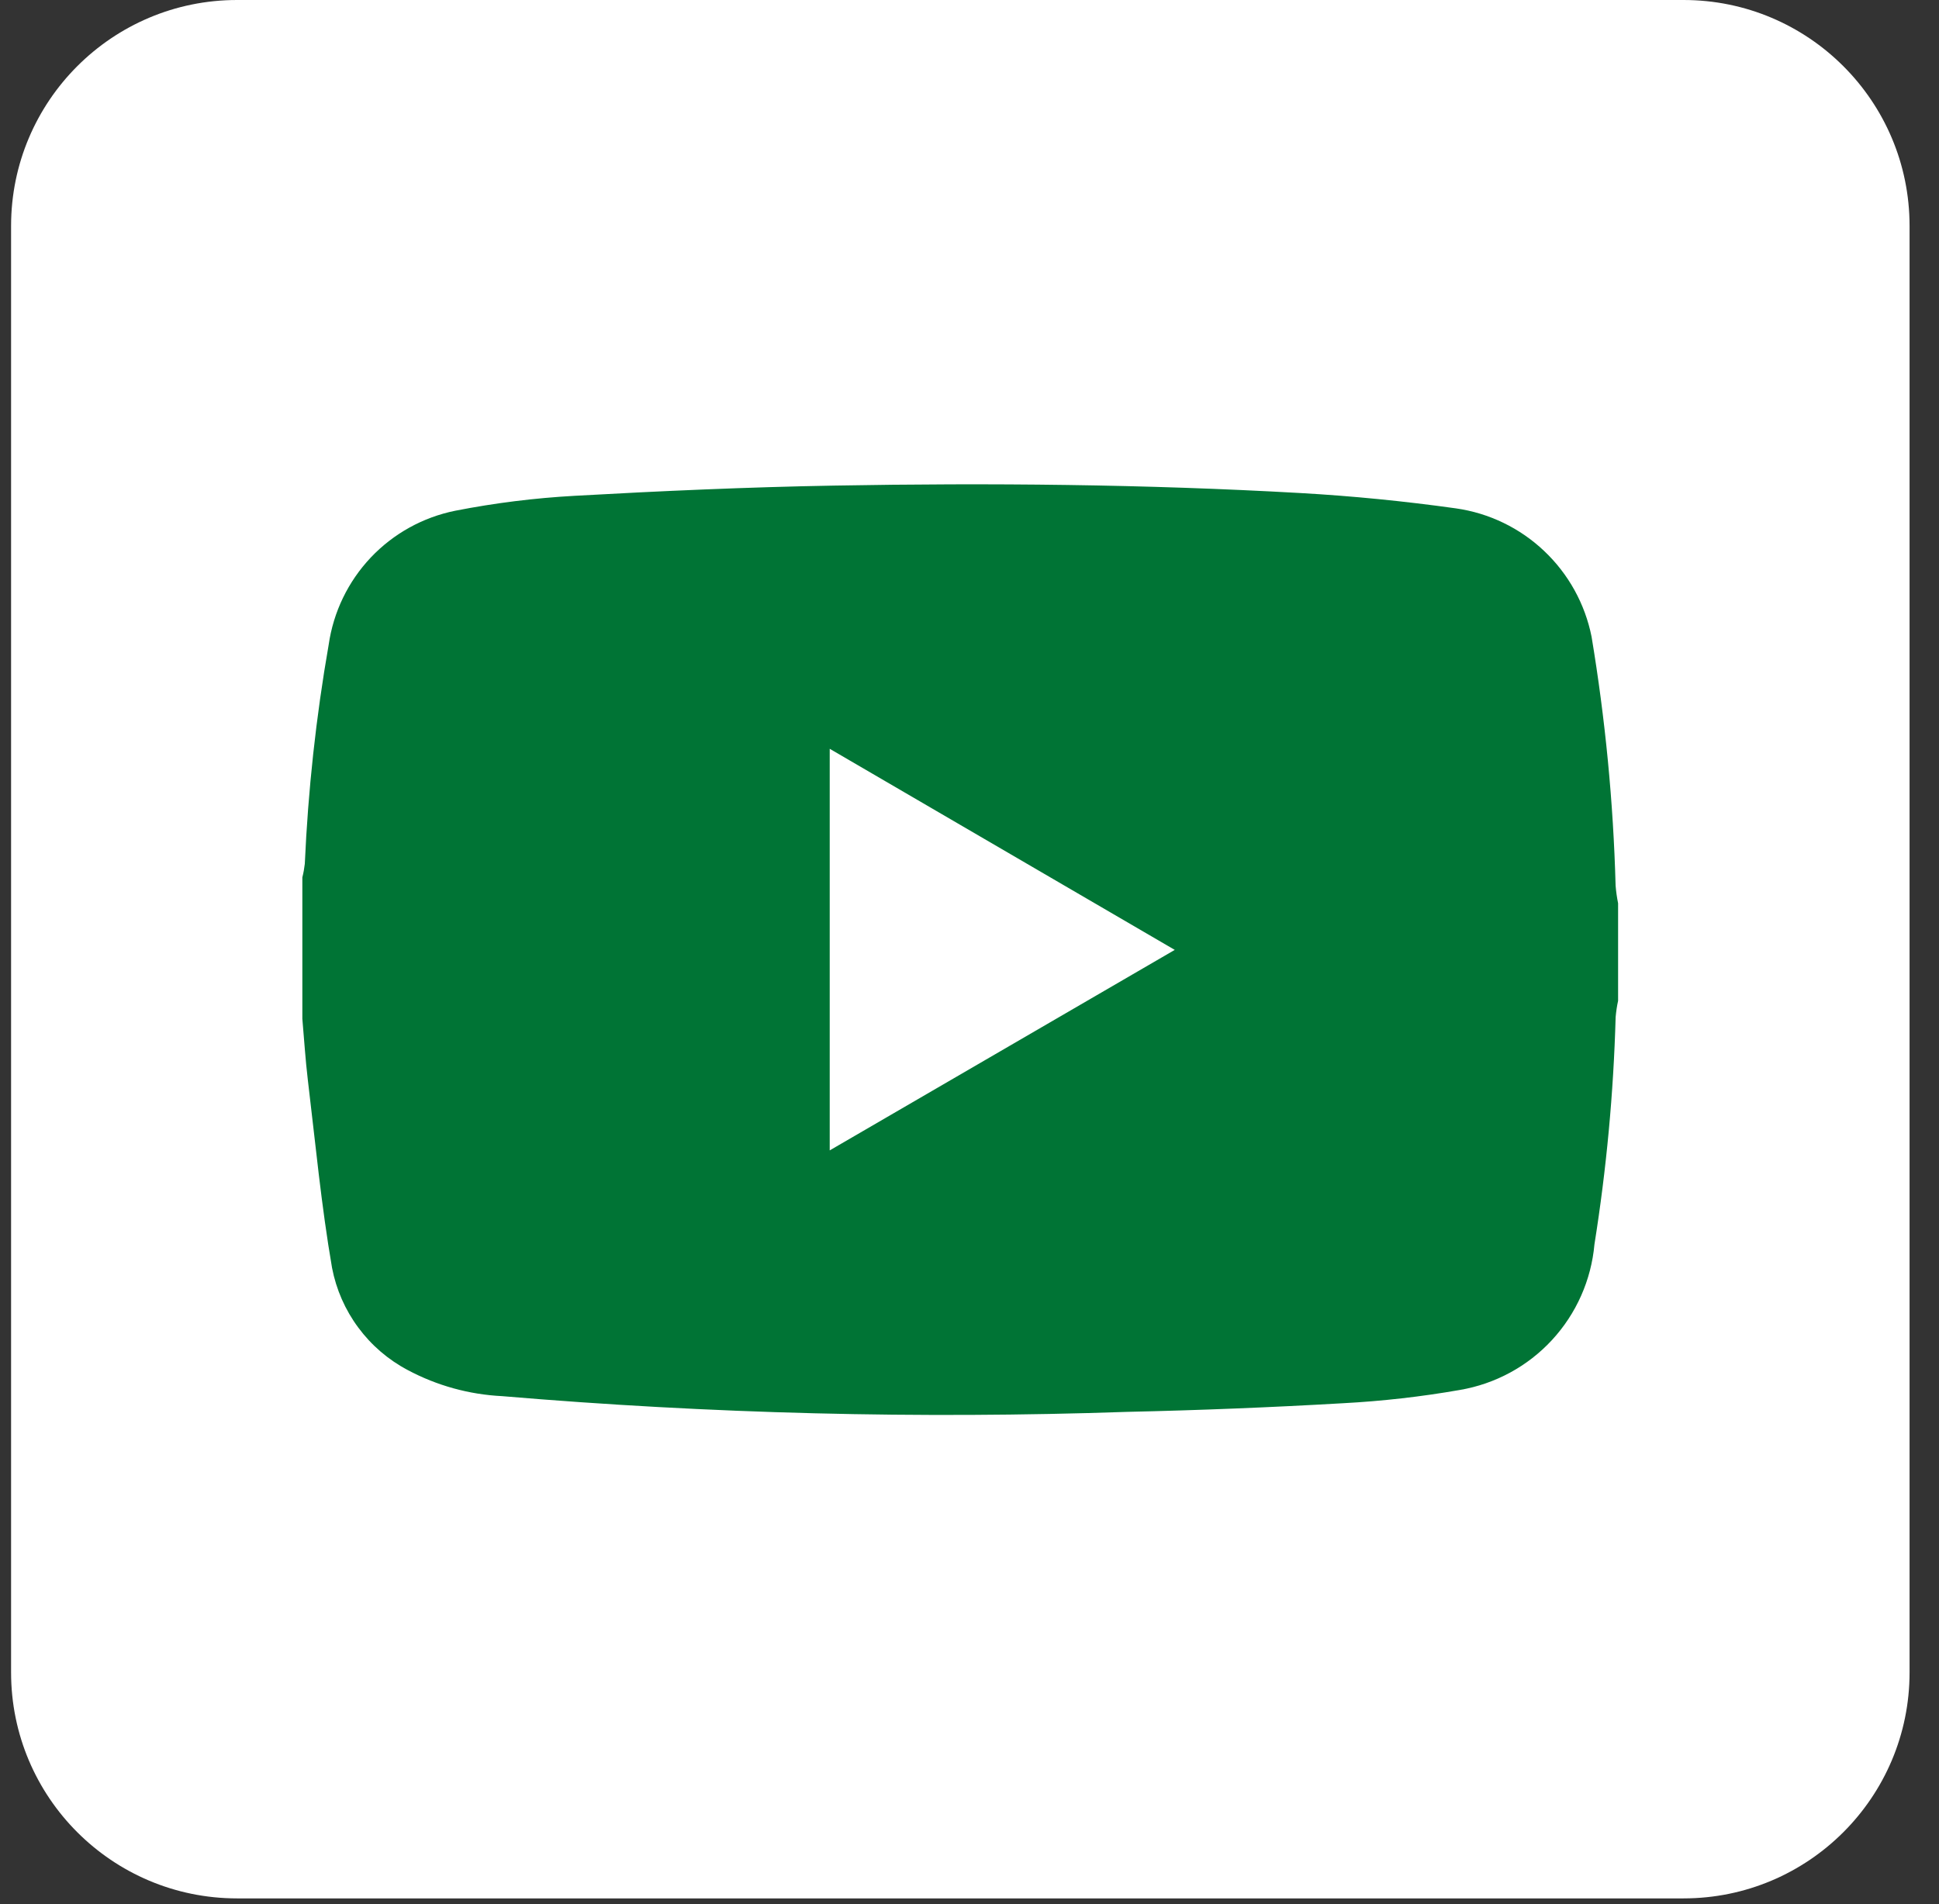
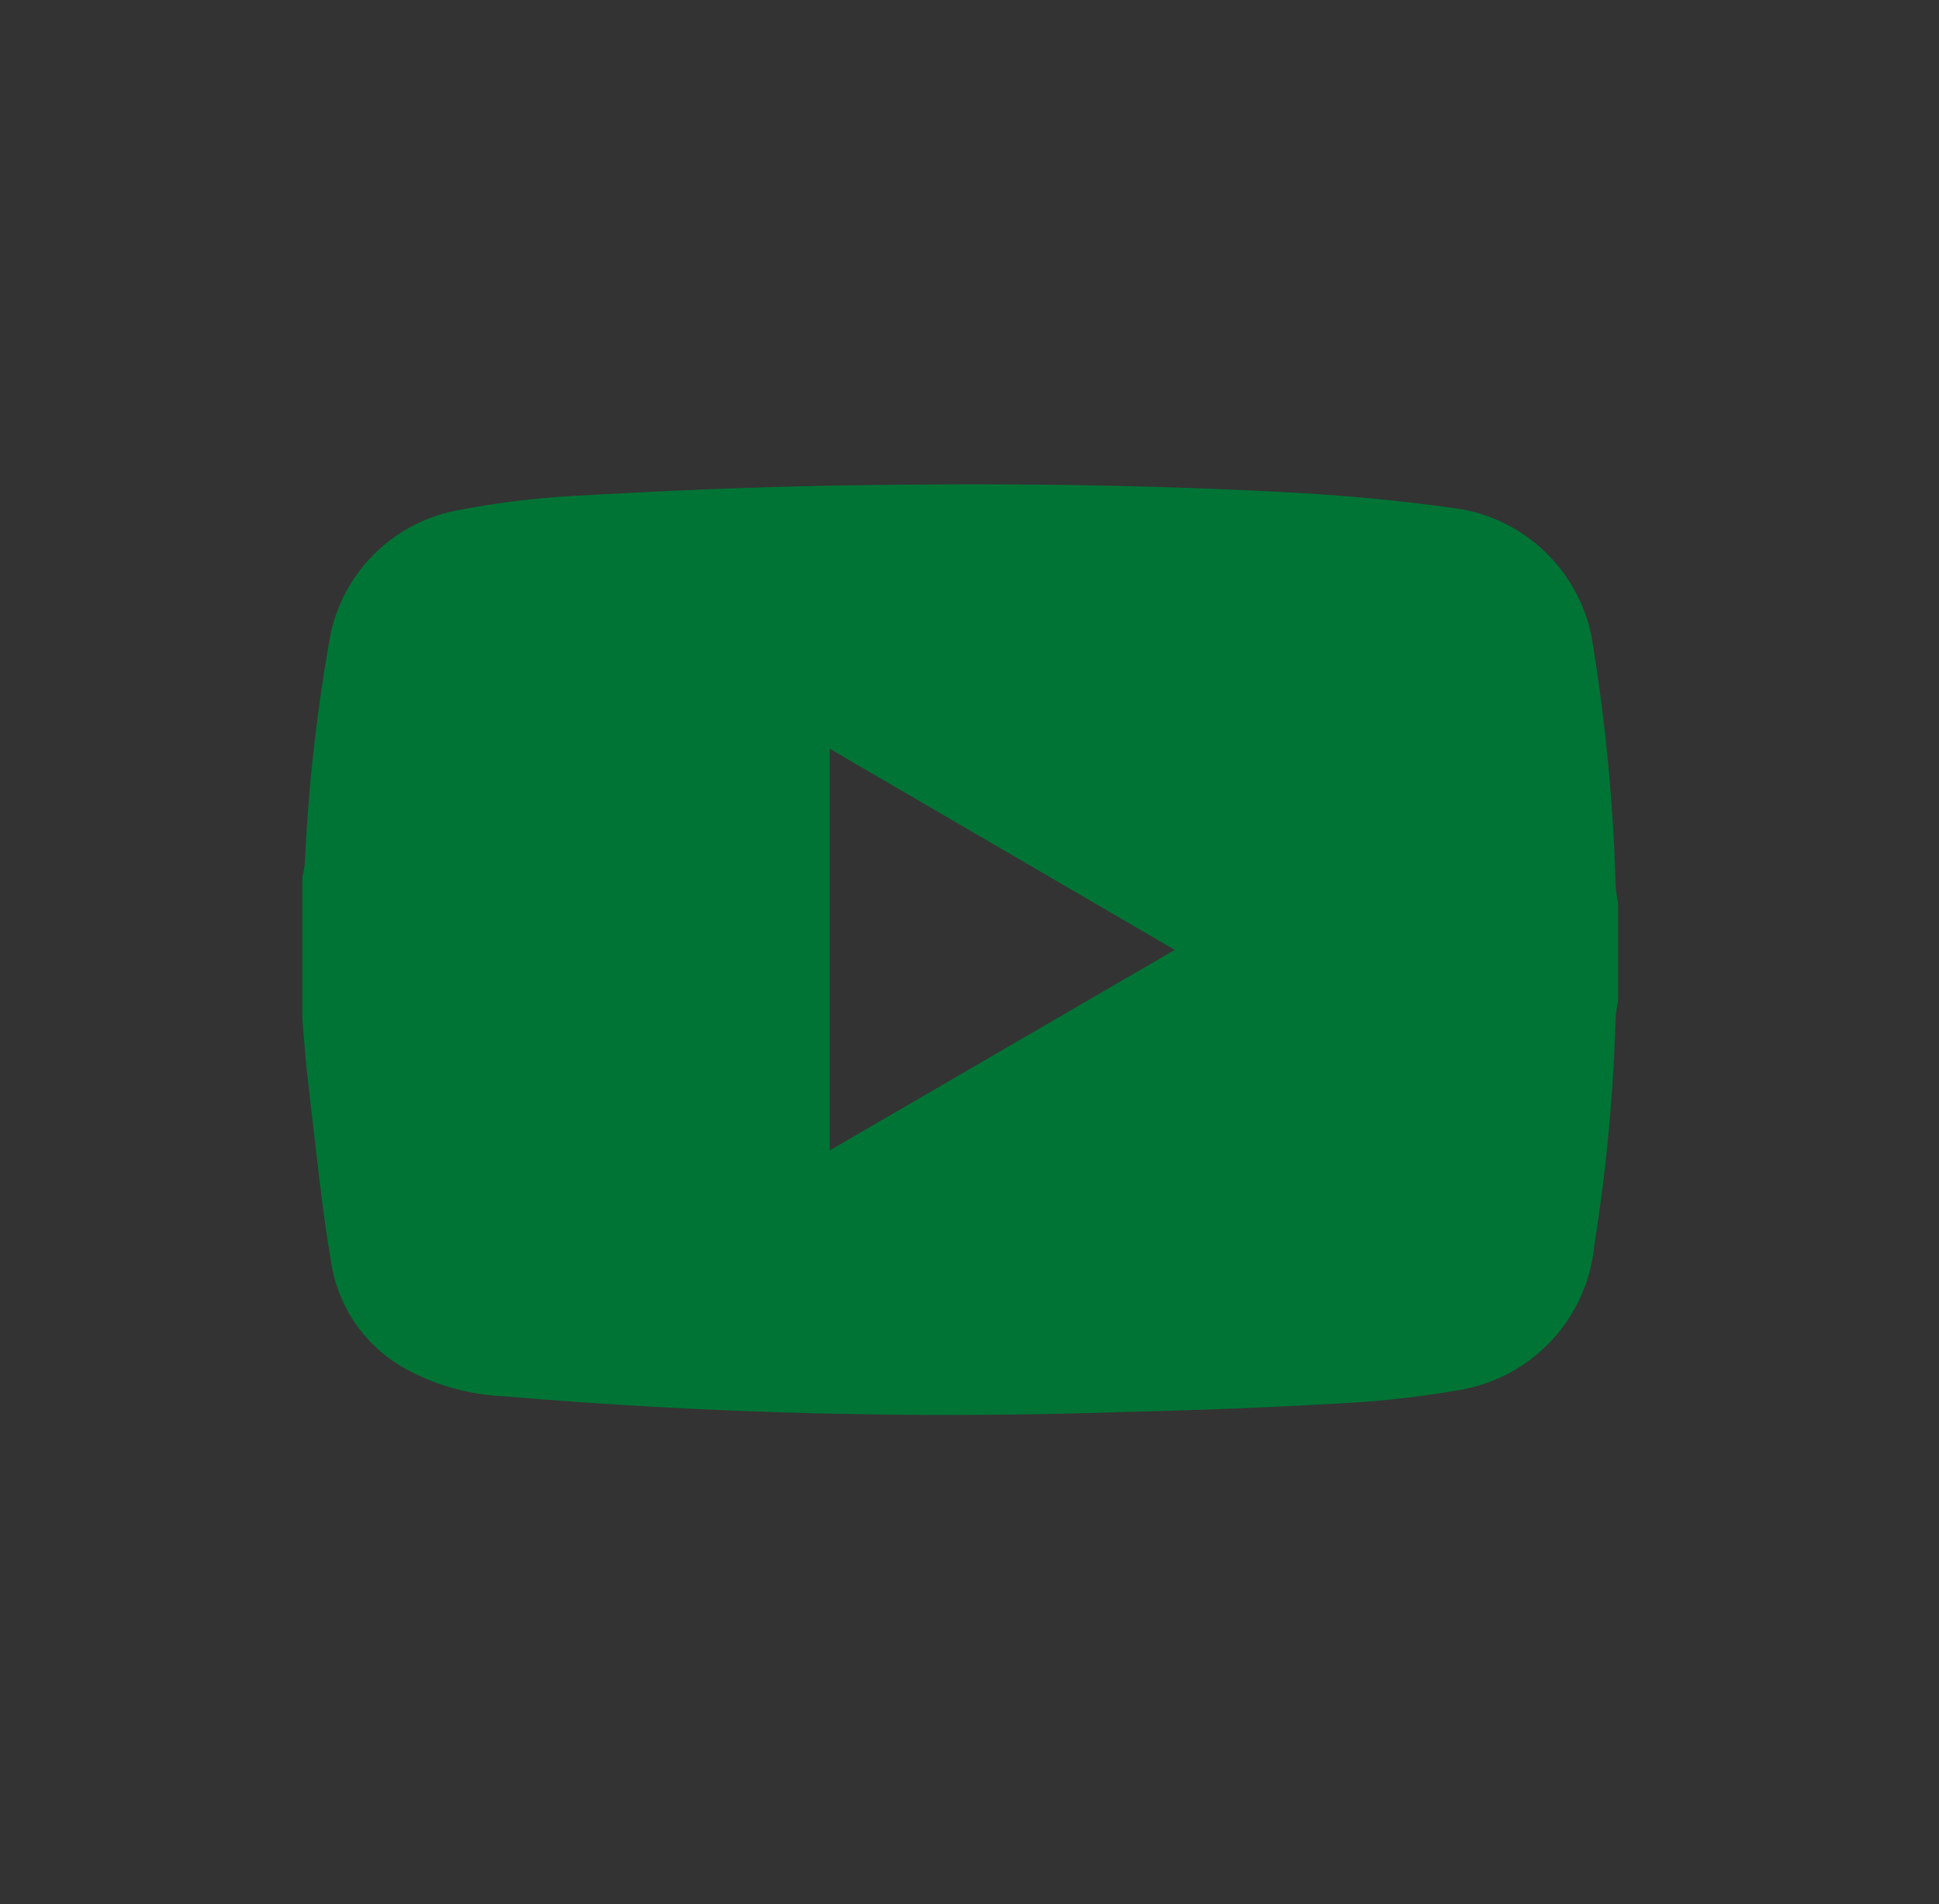
<svg xmlns="http://www.w3.org/2000/svg" width="56" height="55" viewBox="0 0 56 55" fill="none">
  <rect x="0" y="0" width="56" height="55" fill="#333333" stroke="none" />
-   <path d="M48.622 0H6.847C3.242 0 0.32 2.922 0.32 6.527V48.303C0.32 51.908 3.242 54.83 6.847 54.83H48.622C52.227 54.83 55.15 51.908 55.15 48.303V6.527C55.15 2.922 52.227 0 48.622 0Z" fill="white" />
  <path d="M8.732 29.424V25.341C8.765 25.212 8.788 25.081 8.803 24.949C8.897 22.826 9.127 20.711 9.493 18.618C9.629 17.675 10.053 16.797 10.707 16.104C11.362 15.412 12.215 14.939 13.149 14.751C14.287 14.528 15.44 14.384 16.599 14.32C19.092 14.18 21.59 14.069 24.086 14.025C28.577 13.945 33.068 13.986 37.552 14.24C39.054 14.325 40.554 14.474 42.049 14.683C43.005 14.819 43.896 15.249 44.597 15.914C45.299 16.578 45.777 17.443 45.966 18.39C46.362 20.768 46.595 23.17 46.66 25.58C46.674 25.751 46.698 25.921 46.732 26.089V28.905C46.698 29.06 46.675 29.218 46.661 29.376C46.6 31.575 46.395 33.768 46.049 35.94C45.956 36.972 45.525 37.943 44.822 38.704C44.119 39.465 43.184 39.971 42.163 40.145C41.044 40.341 39.914 40.469 38.779 40.529C36.705 40.649 34.629 40.732 32.552 40.778C26.532 40.984 20.505 40.833 14.502 40.324C13.549 40.277 12.618 40.02 11.777 39.571C11.214 39.274 10.726 38.855 10.348 38.344C9.969 37.834 9.71 37.244 9.59 36.62C9.279 34.822 9.109 33 8.89 31.187C8.82 30.601 8.784 30.013 8.732 29.424ZM33.928 27.435L23.963 21.627V33.226L33.928 27.435Z" fill="#007435" />
</svg>